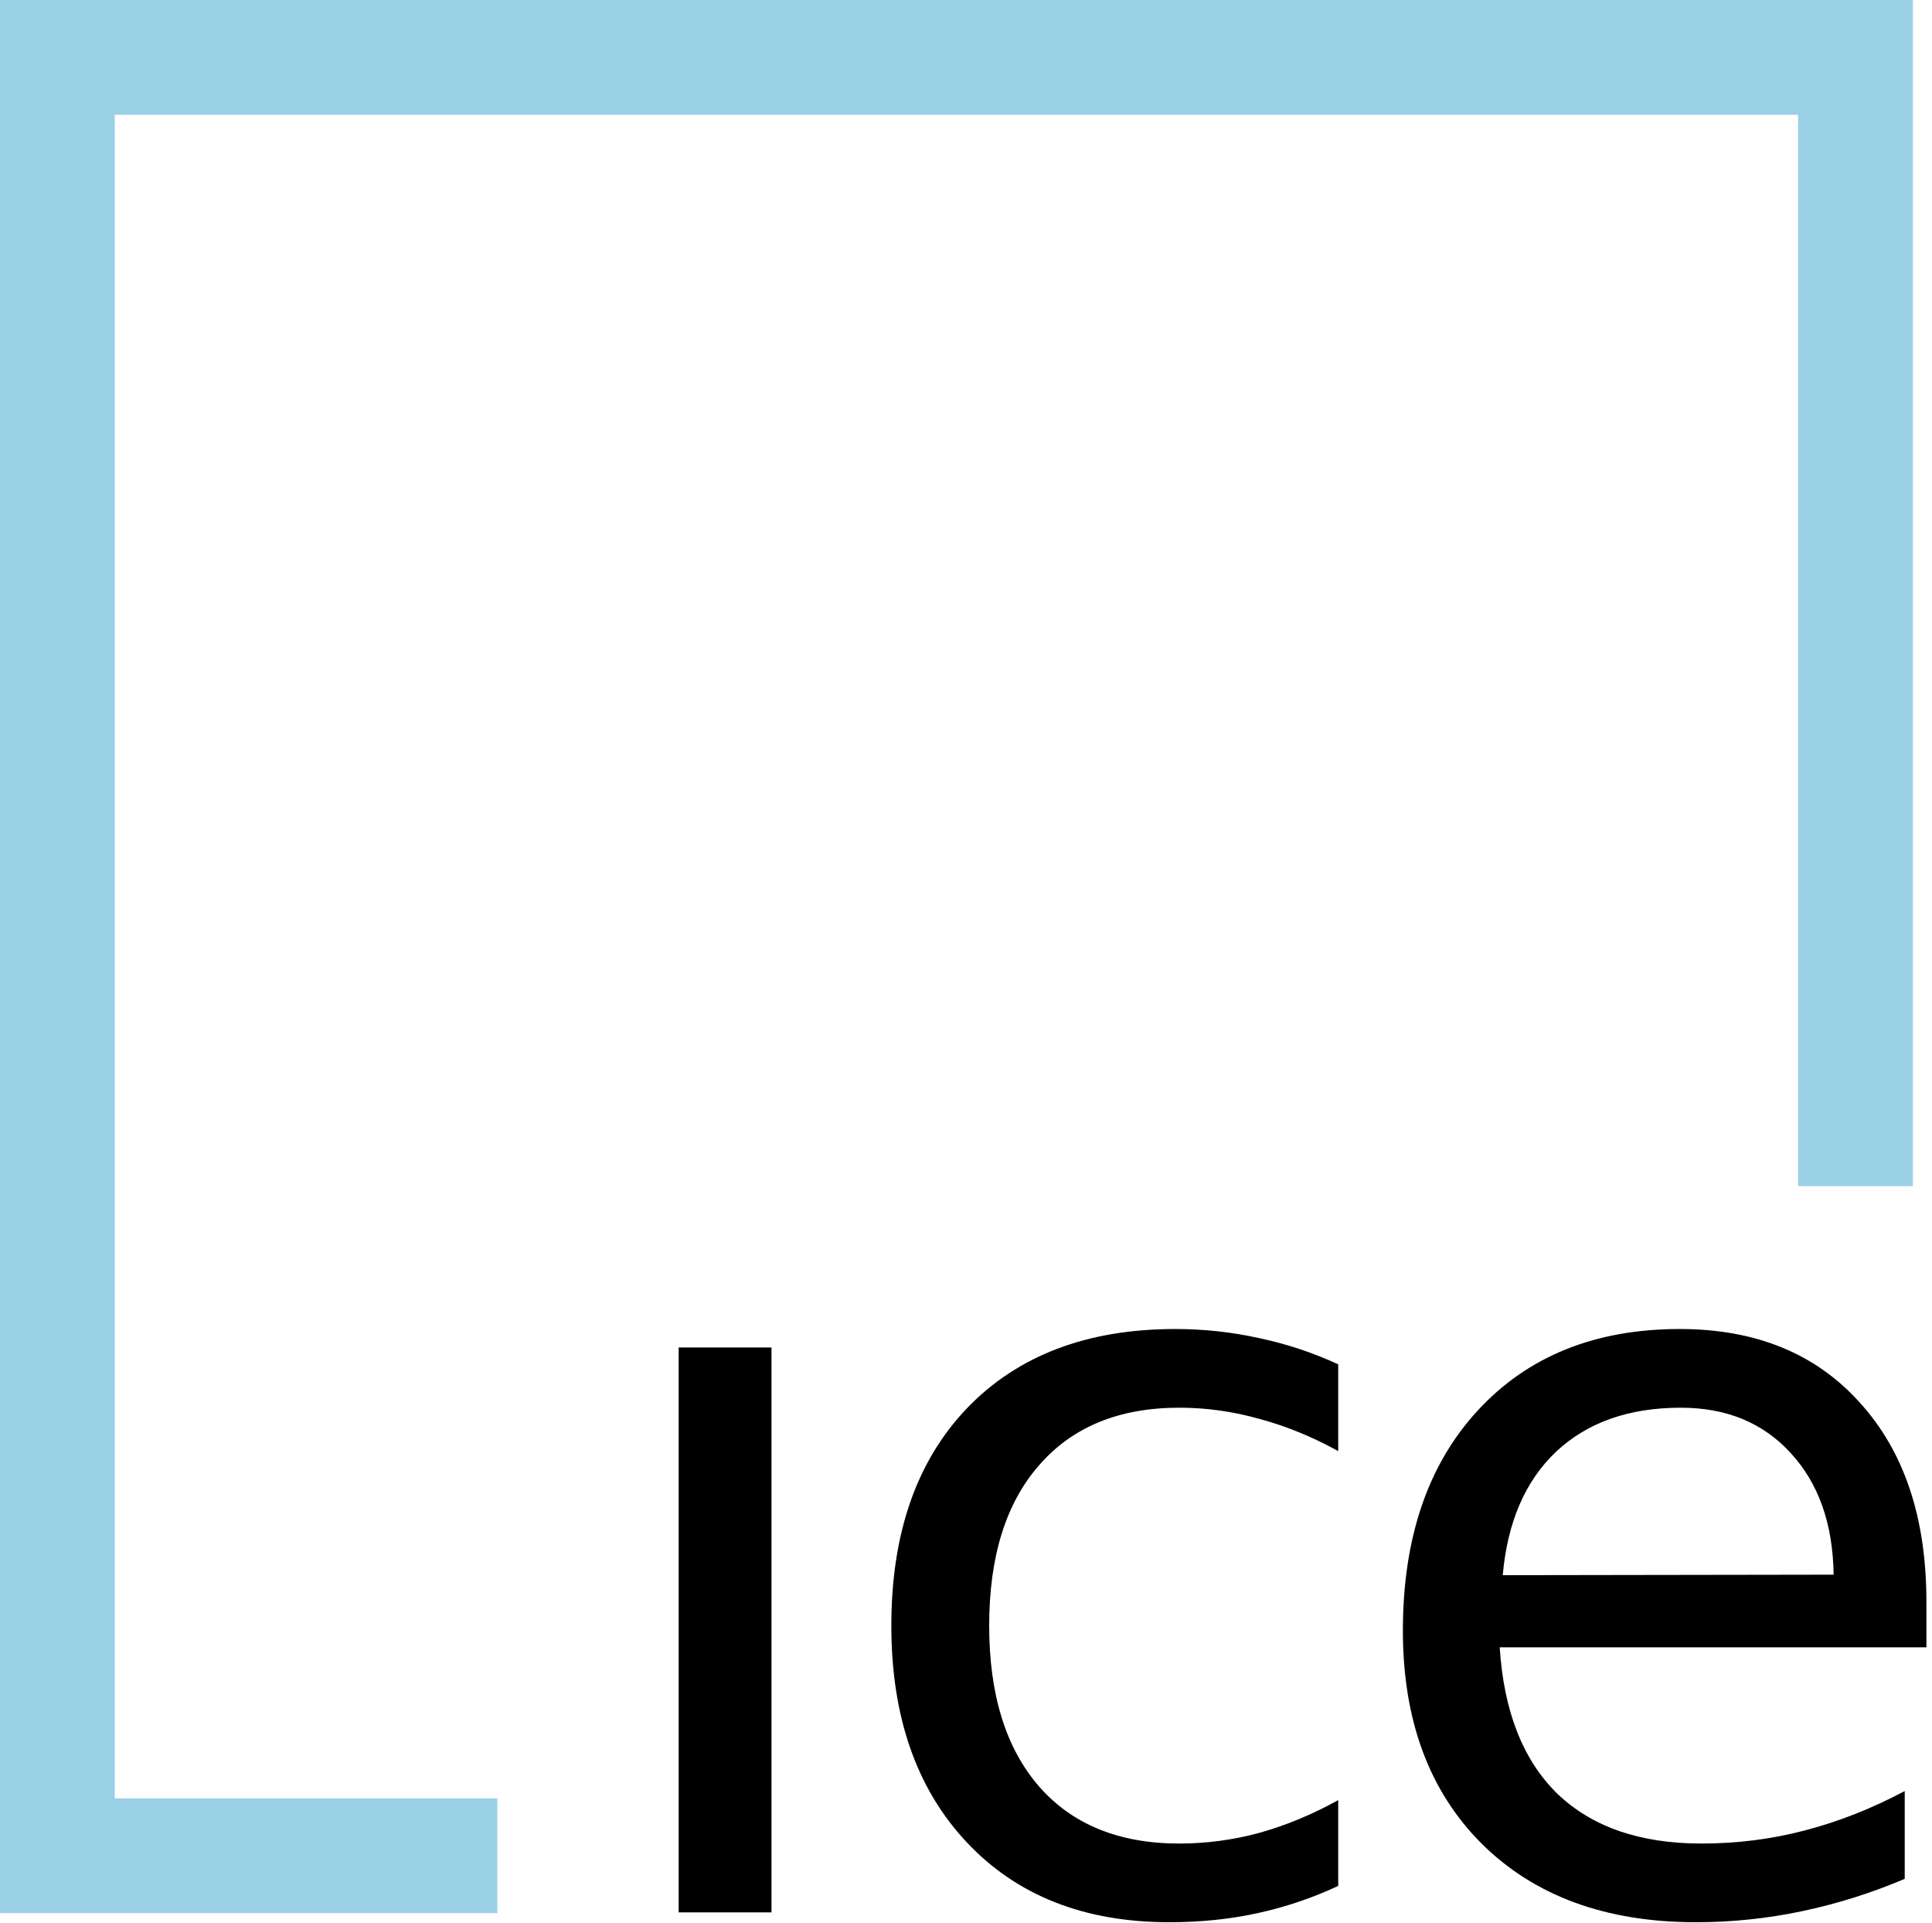
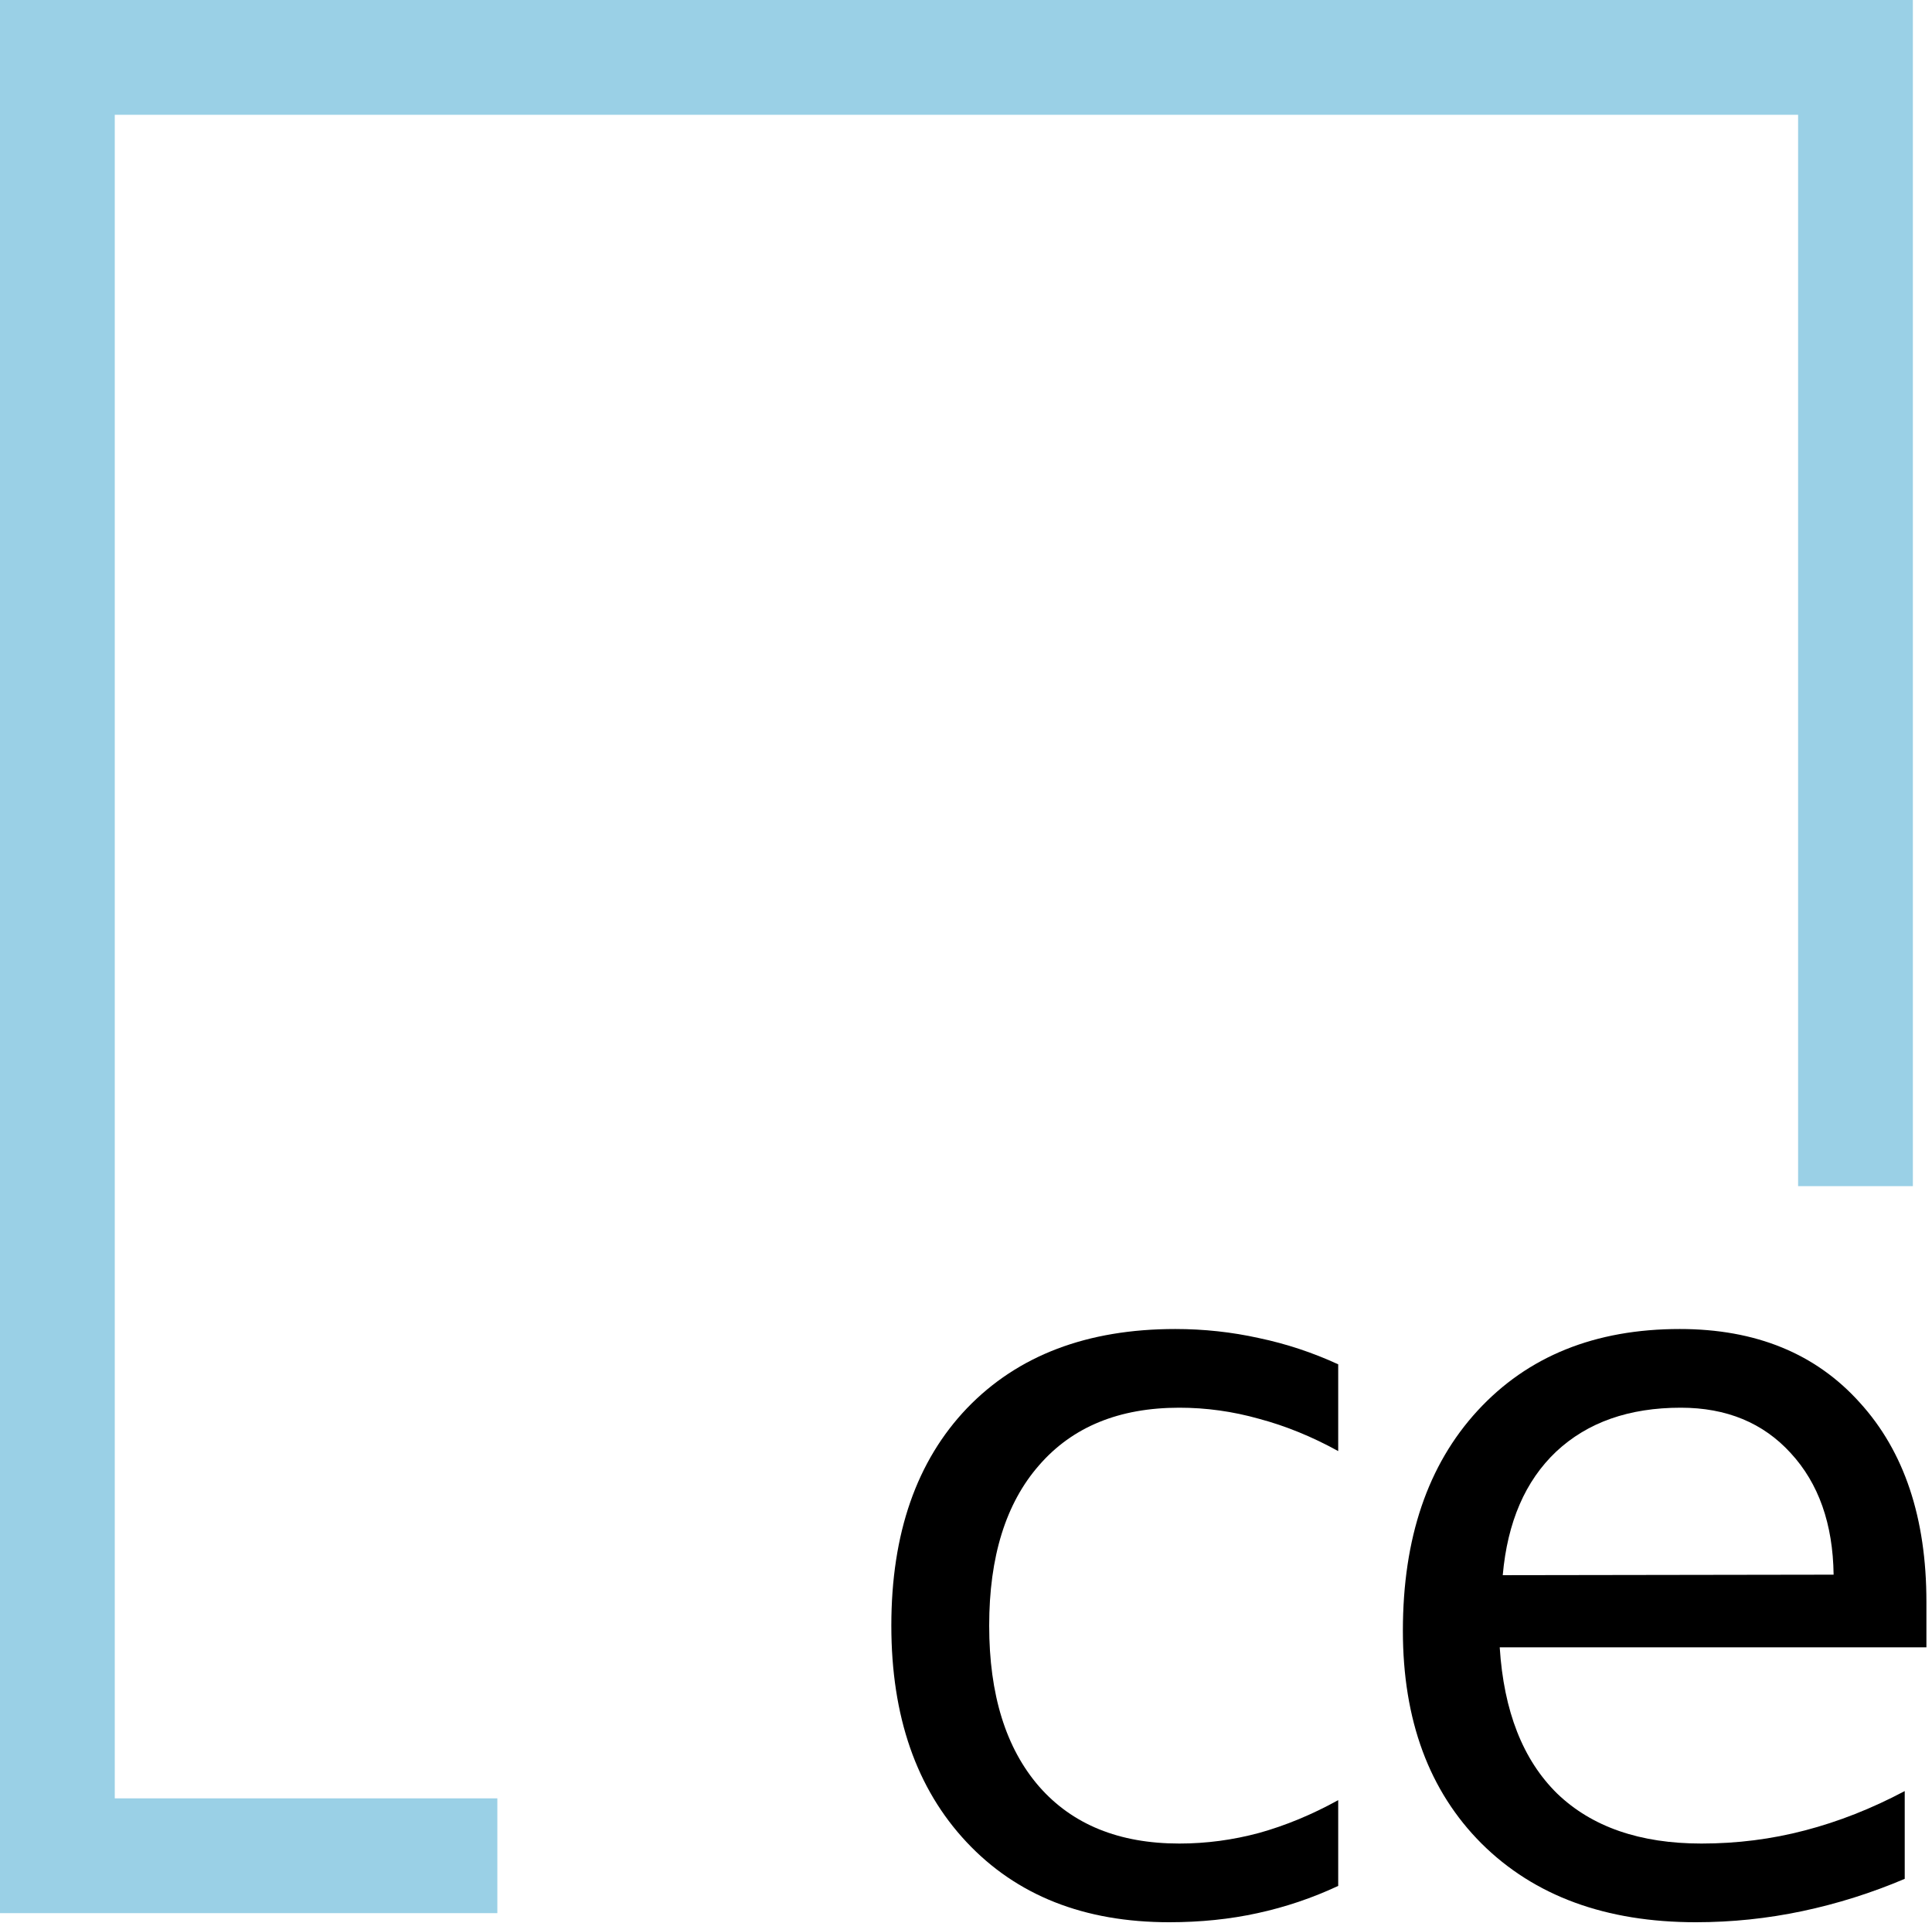
<svg xmlns="http://www.w3.org/2000/svg" width="202" height="201" viewBox="0 0 202 201" fill="none">
  <path d="M0 0H200V124H188V12H12V188H52V200H0V0Z" fill="#9AD0E6" />
-   <path d="M70.959 140.866H80.662V199.921H70.959V140.866Z" fill="black" />
  <path d="M139.916 142.626V151.696C137.174 150.185 134.414 149.06 131.637 148.321C128.894 147.548 126.117 147.161 123.305 147.161C117.012 147.161 112.125 149.165 108.645 153.173C105.164 157.146 103.424 162.735 103.424 169.942C103.424 177.149 105.164 182.757 108.645 186.765C112.125 190.737 117.012 192.724 123.305 192.724C126.117 192.724 128.894 192.355 131.637 191.616C134.414 190.843 137.174 189.7 139.916 188.188V197.153C137.209 198.419 134.396 199.368 131.479 200.001C128.596 200.634 125.519 200.95 122.25 200.95C113.355 200.95 106.289 198.155 101.051 192.565C95.812 186.976 93.193 179.435 93.193 169.942C93.193 160.31 95.83 152.733 101.104 147.214C106.412 141.694 113.672 138.935 122.883 138.935C125.871 138.935 128.789 139.251 131.637 139.884C134.484 140.482 137.244 141.396 139.916 142.626Z" fill="black" />
  <path fill-rule="evenodd" clip-rule="evenodd" d="M201.416 167.464V172.21H156.803C157.225 178.89 159.229 183.987 162.814 187.503C166.436 190.983 171.463 192.724 177.896 192.724C181.623 192.724 185.227 192.267 188.707 191.353C192.223 190.438 195.703 189.067 199.148 187.239V196.415C195.668 197.892 192.1 199.017 188.443 199.79C184.787 200.563 181.078 200.95 177.316 200.95C167.895 200.95 160.424 198.208 154.904 192.724C149.42 187.239 146.678 179.821 146.678 170.47C146.678 160.802 149.279 153.138 154.482 147.478C159.721 141.782 166.77 138.935 175.629 138.935C183.574 138.935 189.85 141.501 194.455 146.634C199.096 151.732 201.416 158.675 201.416 167.464ZM187.23 151.907C190.148 155.071 191.643 159.308 191.713 164.616L157.119 164.669C157.611 159.114 159.475 154.808 162.709 151.749C165.979 148.69 170.32 147.161 175.734 147.161C180.516 147.161 184.348 148.743 187.23 151.907Z" fill="black" />
</svg>